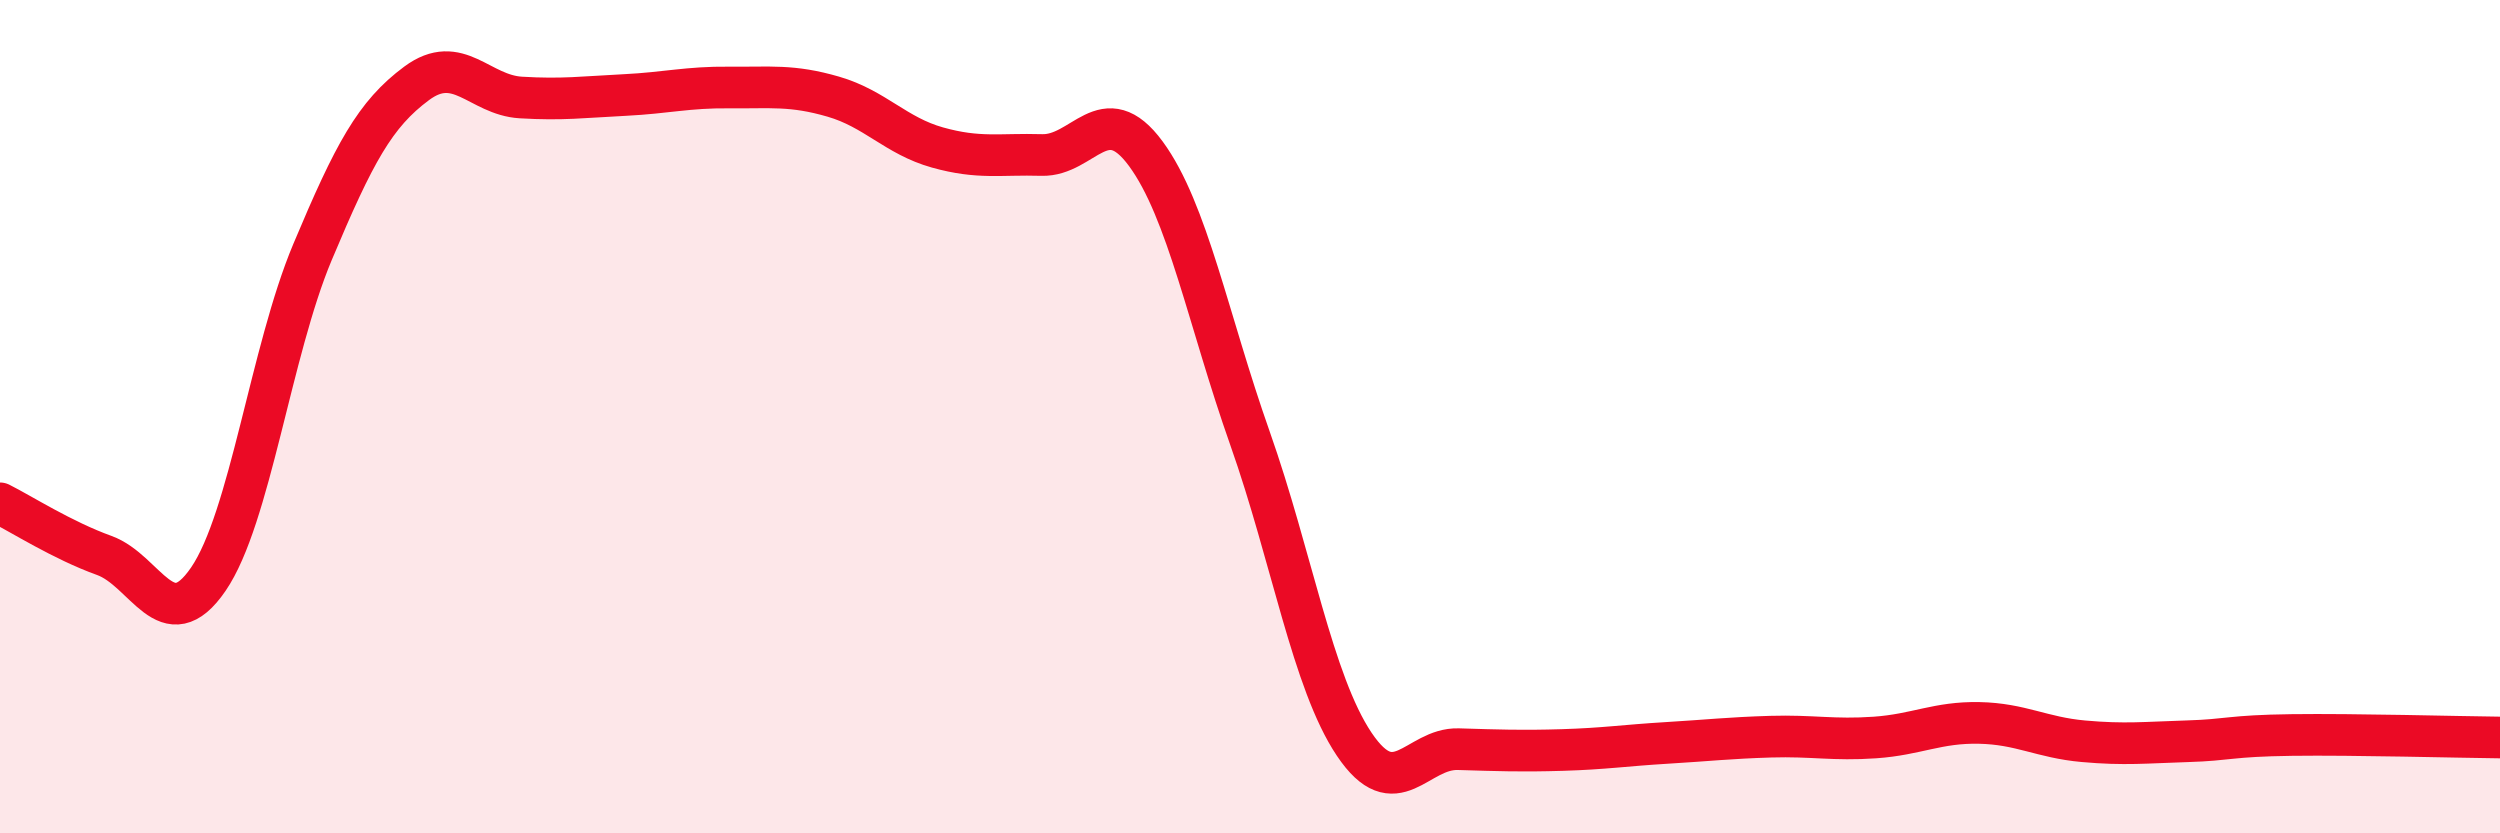
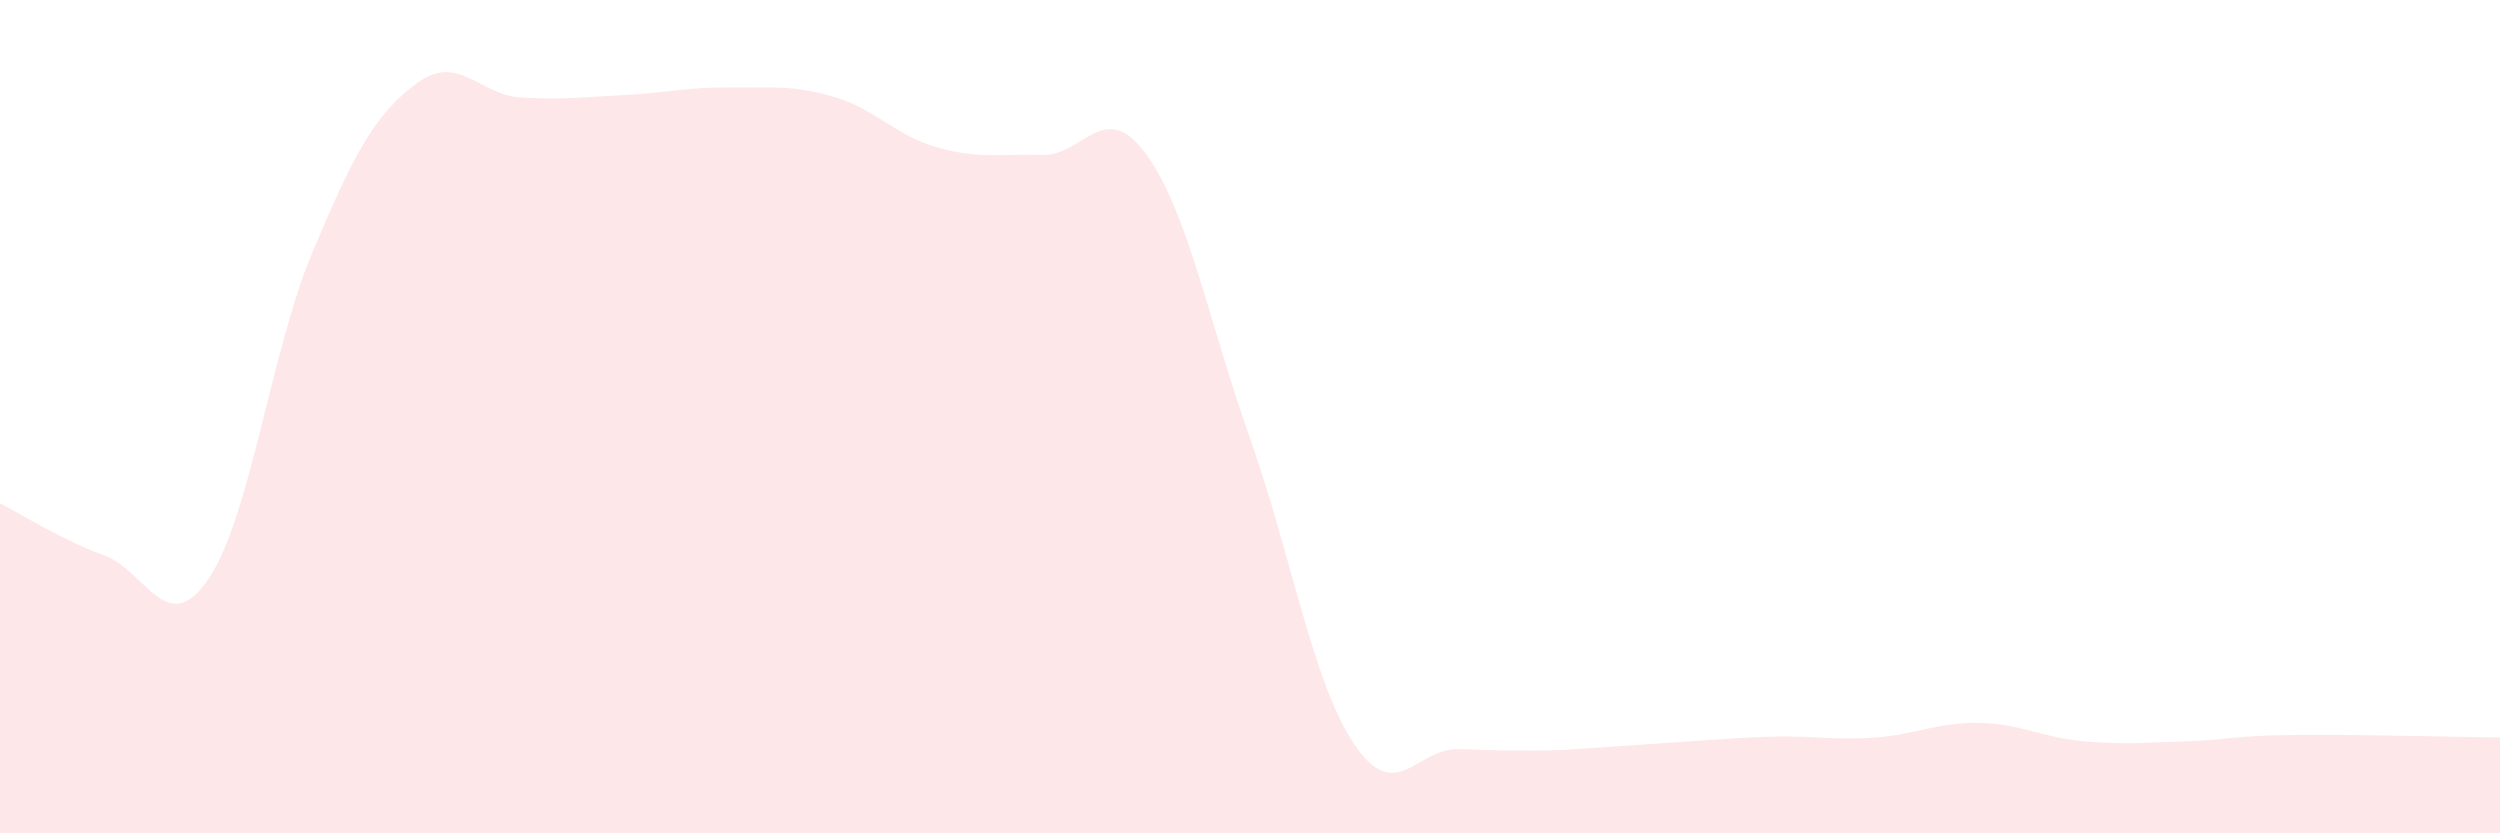
<svg xmlns="http://www.w3.org/2000/svg" width="60" height="20" viewBox="0 0 60 20">
-   <path d="M 0,12.08 C 0.5,12.33 1.5,12.97 2.5,13.33 C 3.5,13.69 4,15.36 5,13.9 C 6,12.44 6.5,8.43 7.5,6.05 C 8.5,3.67 9,2.74 10,2 C 11,1.26 11.5,2.28 12.5,2.34 C 13.5,2.4 14,2.33 15,2.28 C 16,2.23 16.5,2.09 17.5,2.1 C 18.5,2.11 19,2.03 20,2.32 C 21,2.61 21.5,3.26 22.5,3.54 C 23.5,3.82 24,3.69 25,3.72 C 26,3.75 26.5,2.33 27.5,3.69 C 28.5,5.05 29,7.69 30,10.52 C 31,13.35 31.5,16.37 32.5,17.86 C 33.5,19.35 34,17.95 35,17.98 C 36,18.01 36.5,18.03 37.5,18 C 38.5,17.97 39,17.89 40,17.83 C 41,17.77 41.5,17.71 42.5,17.68 C 43.5,17.65 44,17.77 45,17.7 C 46,17.63 46.5,17.33 47.5,17.35 C 48.5,17.37 49,17.7 50,17.79 C 51,17.88 51.5,17.82 52.5,17.79 C 53.5,17.76 53.5,17.66 55,17.64 C 56.5,17.62 59,17.69 60,17.7L60 20L0 20Z" fill="#EB0A25" opacity="0.1" stroke-linecap="round" stroke-linejoin="round" />
-   <path d="M 0,12.08 C 0.5,12.33 1.5,12.97 2.5,13.33 C 3.5,13.69 4,15.36 5,13.9 C 6,12.44 6.5,8.43 7.5,6.05 C 8.5,3.67 9,2.74 10,2 C 11,1.26 11.5,2.28 12.5,2.34 C 13.5,2.4 14,2.33 15,2.28 C 16,2.23 16.5,2.09 17.5,2.1 C 18.5,2.11 19,2.03 20,2.32 C 21,2.61 21.5,3.26 22.5,3.54 C 23.5,3.82 24,3.69 25,3.72 C 26,3.75 26.5,2.33 27.5,3.69 C 28.5,5.05 29,7.69 30,10.52 C 31,13.35 31.5,16.37 32.5,17.86 C 33.5,19.35 34,17.95 35,17.98 C 36,18.01 36.5,18.03 37.5,18 C 38.5,17.97 39,17.89 40,17.83 C 41,17.77 41.5,17.71 42.5,17.68 C 43.5,17.65 44,17.77 45,17.7 C 46,17.63 46.5,17.33 47.5,17.35 C 48.5,17.37 49,17.7 50,17.79 C 51,17.88 51.5,17.82 52.5,17.79 C 53.5,17.76 53.5,17.66 55,17.64 C 56.5,17.62 59,17.69 60,17.7" stroke="#EB0A25" stroke-width="1" fill="none" stroke-linecap="round" stroke-linejoin="round" />
+   <path d="M 0,12.08 C 0.5,12.33 1.5,12.97 2.5,13.33 C 3.5,13.69 4,15.36 5,13.9 C 6,12.44 6.5,8.43 7.5,6.05 C 8.5,3.67 9,2.74 10,2 C 11,1.26 11.5,2.28 12.5,2.34 C 13.5,2.4 14,2.33 15,2.28 C 16,2.23 16.5,2.09 17.5,2.1 C 18.5,2.11 19,2.03 20,2.32 C 21,2.61 21.5,3.26 22.5,3.54 C 23.5,3.82 24,3.69 25,3.72 C 26,3.75 26.5,2.33 27.5,3.69 C 28.5,5.05 29,7.69 30,10.52 C 31,13.35 31.5,16.37 32.5,17.86 C 33.5,19.35 34,17.95 35,17.98 C 36,18.01 36.5,18.03 37.5,18 C 41,17.77 41.5,17.71 42.5,17.68 C 43.5,17.65 44,17.77 45,17.7 C 46,17.63 46.5,17.33 47.5,17.35 C 48.5,17.37 49,17.7 50,17.79 C 51,17.88 51.5,17.82 52.5,17.79 C 53.5,17.76 53.5,17.66 55,17.64 C 56.5,17.62 59,17.69 60,17.7L60 20L0 20Z" fill="#EB0A25" opacity="0.1" stroke-linecap="round" stroke-linejoin="round" />
</svg>